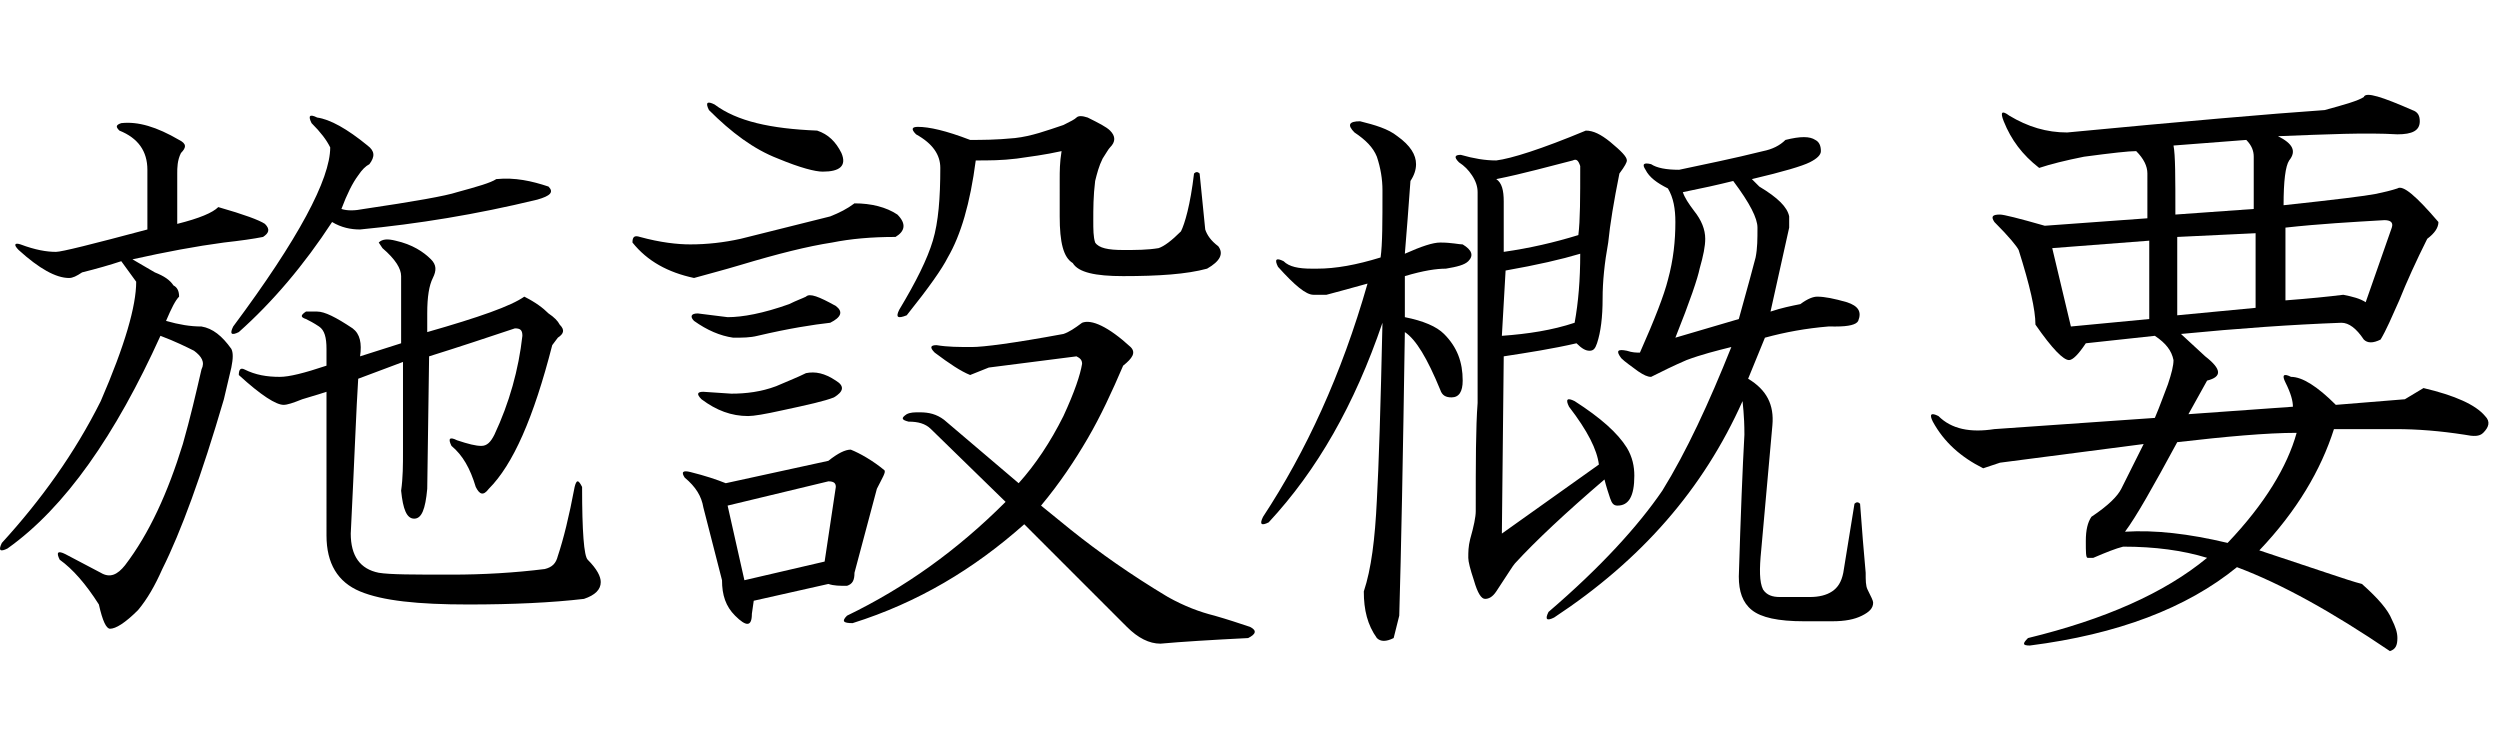
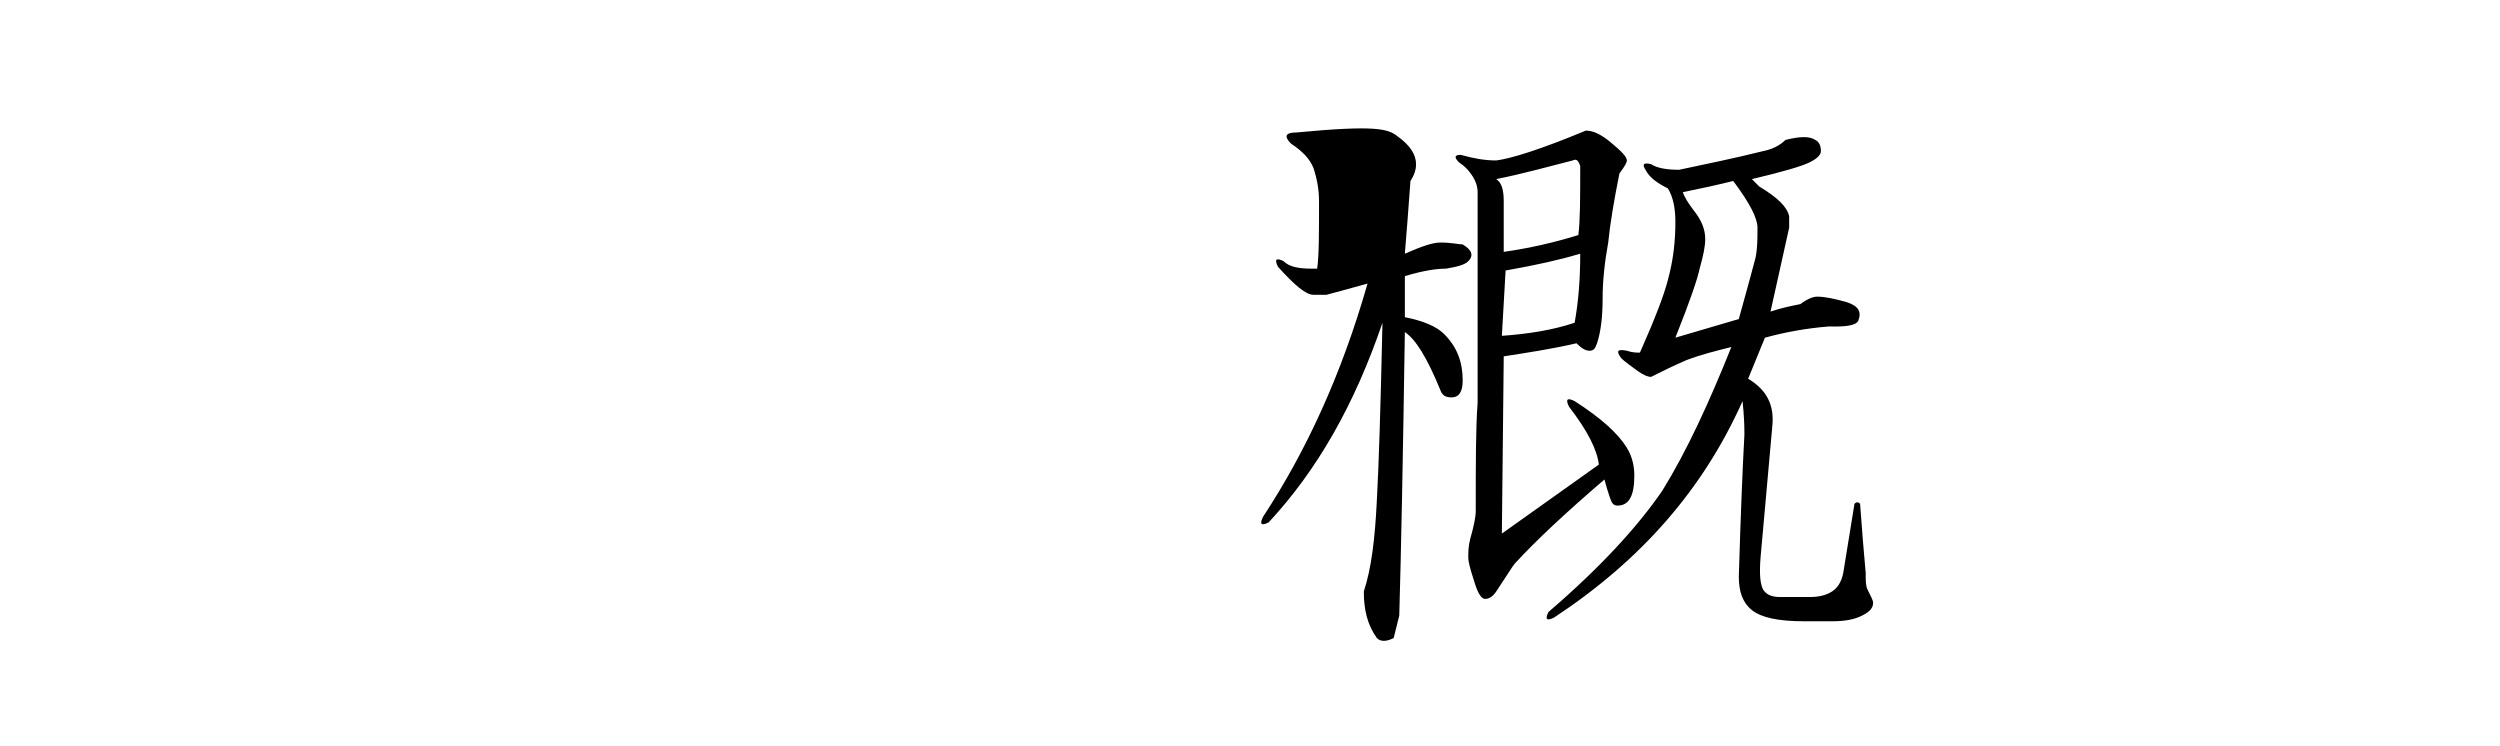
<svg xmlns="http://www.w3.org/2000/svg" version="1.1" id="レイヤー_1" x="0px" y="0px" viewBox="0 0 134 40" style="enable-background:new 0 0 134 40;" xml:space="preserve">
  <g>
    <g>
-       <path d="M6.5,6.6c0.9-0.1,1.9,0.2,3.1,0.9C10,7.7,10,7.9,9.7,8.2C9.5,8.6,9.5,9,9.5,9.3v2.7c1.2-0.3,1.9-0.6,2.2-0.9    c1.4,0.4,2.2,0.7,2.5,0.9c0.3,0.3,0.2,0.5-0.1,0.7c-0.5,0.1-1.2,0.2-2.1,0.3c-1.5,0.2-3.1,0.5-4.9,0.9l1.2,0.7    c0.5,0.2,0.8,0.4,1,0.7c0.2,0.1,0.3,0.3,0.3,0.6c-0.2,0.2-0.4,0.6-0.7,1.3c0.7,0.2,1.3,0.3,1.9,0.3c0.6,0.1,1.1,0.5,1.6,1.2    c0.1,0.2,0.1,0.5,0,1L12,21.4c-1.2,4.1-2.3,7.1-3.3,9.1c-0.4,0.9-0.8,1.6-1.3,2.2c-0.7,0.7-1.2,1-1.5,1c-0.2,0-0.4-0.4-0.6-1.3    c-0.7-1.1-1.4-1.9-2.1-2.4c-0.2-0.4-0.1-0.5,0.3-0.3l1.9,1c0.5,0.3,0.9,0.1,1.3-0.4c1.3-1.7,2.3-3.9,3.1-6.5c0.4-1.4,0.7-2.7,1-4    c0.2-0.4,0-0.7-0.4-1C10,18.6,9.4,18.3,8.6,18c-2.4,5.3-5.1,9.2-8.2,11.4c-0.4,0.2-0.5,0.1-0.3-0.3c2.1-2.3,3.9-4.8,5.3-7.6    c1.3-3,1.9-5.1,1.9-6.4L6.5,14c-0.6,0.2-1.3,0.4-2.1,0.6c-0.3,0.2-0.5,0.3-0.7,0.3c-0.7,0-1.6-0.5-2.7-1.5    c-0.3-0.3-0.2-0.4,0.1-0.3c0.8,0.3,1.4,0.4,1.9,0.4c0.3,0,1.9-0.4,4.9-1.2V9.1c0-1-0.5-1.7-1.5-2.1C6.2,6.8,6.2,6.7,6.5,6.6z     M19.8,8.8c-0.2,0.1-0.4,0.3-0.6,0.6c-0.3,0.4-0.6,1-0.9,1.8c0.3,0.1,0.7,0.1,1.2,0c2.7-0.4,4.4-0.7,5-0.9    c1.1-0.3,1.8-0.5,2.1-0.7c1-0.1,1.9,0.1,2.8,0.4c0.3,0.3,0.1,0.5-0.6,0.7c-3.3,0.8-6.4,1.3-9.5,1.6c-0.5,0-1-0.1-1.5-0.4    c-1.5,2.3-3.2,4.3-5,5.9c-0.4,0.2-0.5,0.1-0.3-0.3c3.5-4.7,5.2-7.9,5.2-9.6c-0.2-0.4-0.5-0.8-1-1.3c-0.2-0.4-0.1-0.5,0.3-0.3    c0.7,0.1,1.6,0.6,2.7,1.5C20.1,8.1,20.1,8.4,19.8,8.8z M23.1,13.9c0.3,0.3,0.3,0.6,0.1,1c-0.2,0.4-0.3,1-0.3,1.9v1    c2.8-0.8,4.5-1.4,5.2-1.9c0.6,0.3,1,0.6,1.3,0.9c0.3,0.2,0.5,0.4,0.6,0.6c0.3,0.3,0.2,0.5-0.1,0.7l-0.3,0.4    c-1,3.9-2.1,6.4-3.4,7.7c-0.3,0.4-0.5,0.3-0.7-0.1c-0.3-1-0.7-1.7-1.3-2.2c-0.2-0.4-0.1-0.5,0.3-0.3c0.6,0.2,1,0.3,1.3,0.3    s0.5-0.2,0.7-0.6c0.8-1.7,1.3-3.5,1.5-5.3c0-0.3-0.1-0.4-0.4-0.4c-1.5,0.5-3,1-4.6,1.5l-0.1,7.1c-0.1,1.1-0.3,1.6-0.7,1.6    c-0.4,0-0.6-0.5-0.7-1.5c0.1-0.7,0.1-1.4,0.1-2.1v-4.8c-0.8,0.3-1.6,0.6-2.4,0.9c-0.1,1.5-0.2,4.3-0.4,8.3c0,1.2,0.5,1.9,1.5,2.1    c0.6,0.1,1.9,0.1,3.9,0.1c1.7,0,3.4-0.1,5-0.3c0.4-0.1,0.6-0.3,0.7-0.7c0.3-0.9,0.6-2.1,0.9-3.7c0.1-0.4,0.2-0.4,0.4,0    c0,2.4,0.1,3.7,0.3,3.9c0.5,0.5,0.7,0.9,0.7,1.2c0,0.4-0.3,0.7-0.9,0.9c-1.7,0.2-3.8,0.3-6.2,0.3c-2.7,0-4.6-0.2-5.8-0.7    c-1.2-0.5-1.8-1.5-1.8-3V21c-0.6,0.2-1,0.3-1.3,0.4c-0.5,0.2-0.8,0.3-1,0.3c-0.4,0-1.2-0.5-2.4-1.6c0-0.3,0.1-0.4,0.3-0.3    c0.6,0.3,1.2,0.4,1.9,0.4c0.5,0,1.3-0.2,2.5-0.6v-0.9c0-0.6-0.1-1-0.4-1.2c-0.3-0.2-0.5-0.3-0.7-0.4c-0.3-0.1-0.3-0.2,0-0.4    c0.2,0,0.4,0,0.6,0c0.4,0,1,0.3,1.9,0.9c0.4,0.3,0.5,0.8,0.4,1.5l2.2-0.7v-3.6c0-0.4-0.3-0.9-1-1.5L20.3,13    c0.2-0.2,0.5-0.2,0.9-0.1C22.1,13.1,22.7,13.5,23.1,13.9z" />
-       <path d="M48.1,11.5c0.5,0.5,0.4,0.9-0.1,1.2c-1.3,0-2.4,0.1-3.4,0.3c-1.3,0.2-2.9,0.6-4.9,1.2c-1,0.3-1.8,0.5-2.5,0.7    c-1.4-0.3-2.5-0.9-3.3-1.9c0-0.3,0.1-0.4,0.4-0.3c1.1,0.3,2,0.4,2.7,0.4c0.9,0,1.8-0.1,2.7-0.3c0.8-0.2,2.4-0.6,4.8-1.2    c0.5-0.2,0.9-0.4,1.3-0.7C46.7,10.9,47.5,11.1,48.1,11.5z M47.4,25.2c0.1,0.1-0.1,0.4-0.4,1l-1.2,4.5c0,0.4-0.1,0.6-0.4,0.7    c-0.4,0-0.7,0-1-0.1l-4,0.9l-0.1,0.7c0,0.7-0.3,0.7-0.9,0.1c-0.5-0.5-0.7-1.1-0.7-1.9l-1-3.9c-0.1-0.6-0.4-1.1-1-1.6    c-0.2-0.3-0.1-0.4,0.3-0.3c0.8,0.2,1.4,0.4,1.9,0.6l5.5-1.2c0.5-0.4,0.9-0.6,1.2-0.6C46.1,24.3,46.8,24.7,47.4,25.2z M44.8,16.4    c0.4,0.3,0.3,0.6-0.3,0.9c-0.9,0.1-2.2,0.3-3.9,0.7c-0.4,0.1-0.8,0.1-1.3,0.1c-0.7-0.1-1.4-0.4-2.1-0.9C37,17,37,16.8,37.4,16.8    L39,17c0.8,0,1.9-0.2,3.3-0.7c0.4-0.2,0.7-0.3,0.9-0.4C43.4,15.7,43.9,15.9,44.8,16.4z M44.8,20.4c0.5,0.3,0.4,0.6-0.1,0.9    c-0.5,0.2-1.4,0.4-2.8,0.7c-0.9,0.2-1.5,0.3-1.8,0.3c-0.9,0-1.7-0.3-2.5-0.9c-0.3-0.3-0.2-0.4,0.1-0.4l1.5,0.1    c0.8,0,1.6-0.1,2.4-0.4c0.7-0.3,1.2-0.5,1.6-0.7C43.7,19.9,44.2,20,44.8,20.4z M43.8,7c0.6,0.2,1,0.6,1.3,1.2c0.3,0.7-0.1,1-1,1    c-0.4,0-1.2-0.2-2.4-0.7C40.4,8,39.2,7.1,38,5.9c-0.2-0.4-0.1-0.5,0.3-0.3C39.5,6.5,41.3,6.9,43.8,7z M39.9,31.1l4.3-1l0.6-4    c0-0.2-0.1-0.3-0.4-0.3L39,27.1L39.9,31.1z M60.6,18.6c0.3,0.3,0.1,0.6-0.4,1c-0.6,1.4-1.2,2.7-1.9,3.9c-0.7,1.2-1.5,2.4-2.5,3.6    l1.6,1.3c1.5,1.2,3.2,2.4,5.2,3.6c0.9,0.5,1.7,0.8,2.5,1c0.7,0.2,1.3,0.4,1.9,0.6c0.4,0.2,0.3,0.4-0.1,0.6c-2,0.1-3.6,0.2-4.7,0.3    c-0.6,0-1.2-0.3-1.8-0.9l-5.5-5.5c-2.7,2.4-5.7,4.2-9.2,5.3c-0.5,0-0.6-0.1-0.3-0.4c3.1-1.5,5.9-3.5,8.5-6.1l-4-3.9    c-0.3-0.3-0.7-0.4-1.2-0.4c-0.4-0.1-0.4-0.2-0.1-0.4c0.2-0.1,0.4-0.1,0.7-0.1c0.5,0,0.9,0.1,1.3,0.4l4,3.4c0.9-1,1.7-2.2,2.4-3.6    c0.6-1.3,0.9-2.2,1-2.8c0-0.2-0.1-0.3-0.3-0.4L53,19.7l-1,0.4c-0.5-0.2-1.1-0.6-1.9-1.2c-0.3-0.3-0.2-0.4,0.1-0.4    c0.6,0.1,1.2,0.1,1.9,0.1c0.6,0,2.2-0.2,4.9-0.7c0.3-0.1,0.6-0.3,1-0.6C58.5,17.1,59.4,17.5,60.6,18.6z M59.5,7    c0.3,0.3,0.3,0.6,0,0.9c-0.1,0.1-0.2,0.3-0.4,0.6c-0.2,0.4-0.3,0.8-0.4,1.2c-0.1,0.8-0.1,1.5-0.1,2.1c0,0.5,0,0.9,0.1,1.2    c0.2,0.3,0.7,0.4,1.5,0.4c0.7,0,1.3,0,1.9-0.1c0.3-0.1,0.7-0.4,1.2-0.9C63.5,12,63.8,11,64,9.3c0.1-0.1,0.2-0.1,0.3,0l0.3,3    c0.1,0.3,0.3,0.6,0.7,0.9c0.3,0.4,0.1,0.8-0.6,1.2c-1.1,0.3-2.6,0.4-4.5,0.4c-1.5,0-2.4-0.2-2.7-0.7c-0.5-0.3-0.7-1.1-0.7-2.5V9.6    c0-0.4,0-0.9,0.1-1.5c-0.9,0.2-1.7,0.3-2.4,0.4c-0.8,0.1-1.5,0.1-2.2,0.1c-0.3,2.3-0.8,4-1.5,5.2c-0.3,0.6-1,1.6-2.2,3.1    c-0.5,0.2-0.6,0.1-0.4-0.3c0.9-1.5,1.5-2.7,1.8-3.7c0.3-1,0.4-2.3,0.4-3.9c0-0.7-0.4-1.3-1.3-1.8c-0.3-0.3-0.2-0.4,0.1-0.4    c0.6,0,1.5,0.2,2.8,0.7c0.6,0,1.4,0,2.4-0.1C55.3,7.3,56.1,7,57,6.7c0.4-0.2,0.6-0.3,0.7-0.4c0.1-0.1,0.3-0.1,0.6,0    C58.9,6.6,59.3,6.8,59.5,7z" />
-       <path d="M74.9,7.3c0.7,0.5,1,1,1,1.5c0,0.3-0.1,0.6-0.3,0.9c-0.1,1.4-0.2,2.7-0.3,3.9c0.9-0.4,1.5-0.6,1.9-0.6    c0.6,0,1,0.1,1.2,0.1c0.5,0.3,0.6,0.6,0.3,0.9c-0.2,0.2-0.6,0.3-1.2,0.4c-0.5,0-1.2,0.1-2.2,0.4v2.2c1,0.2,1.7,0.5,2.1,0.9    c0.7,0.7,1,1.5,1,2.5c0,0.6-0.2,0.9-0.6,0.9c-0.3,0-0.5-0.1-0.6-0.4c-0.7-1.7-1.3-2.7-1.9-3.1C75.2,24.5,75.1,29.6,75,33l-0.3,1.2    c-0.4,0.2-0.7,0.2-0.9,0c-0.5-0.7-0.7-1.5-0.7-2.5c0.4-1.2,0.6-2.8,0.7-4.9c0.1-1.8,0.2-4.9,0.3-9.5c-1.5,4.4-3.5,7.9-6.1,10.7    c-0.4,0.2-0.5,0.1-0.3-0.3c2.3-3.5,4.2-7.6,5.6-12.5c-1.1,0.3-1.8,0.5-2.2,0.6h-0.7c-0.4,0-1-0.5-1.9-1.5    c-0.2-0.4-0.1-0.5,0.3-0.3c0.3,0.3,0.8,0.4,1.5,0.4h0.3c1,0,2.1-0.2,3.4-0.6c0.1-0.7,0.1-1.9,0.1-3.6c0-0.6-0.1-1.2-0.3-1.8    c-0.2-0.5-0.6-0.9-1.2-1.3c-0.4-0.4-0.3-0.6,0.3-0.6C73.7,6.7,74.4,6.9,74.9,7.3z M86.3,7.6c0.6,0.5,0.9,0.8,0.9,1    c0,0.1-0.1,0.3-0.4,0.7c-0.3,1.5-0.5,2.7-0.6,3.7c-0.2,1.1-0.3,2.1-0.3,3c0,1-0.1,1.8-0.3,2.4c-0.1,0.3-0.2,0.4-0.4,0.4    c-0.2,0-0.4-0.1-0.7-0.4c-1.3,0.3-2.6,0.5-3.9,0.7l-0.1,9.5l5.2-3.7c-0.1-0.8-0.6-1.8-1.6-3.1c-0.2-0.4-0.1-0.5,0.3-0.3    c1.4,0.9,2.3,1.7,2.8,2.5c0.3,0.5,0.4,1,0.4,1.5c0,1.1-0.3,1.6-0.9,1.6c-0.2,0-0.3-0.1-0.4-0.4c-0.1-0.3-0.2-0.6-0.3-1    c-2.1,1.8-3.7,3.3-4.8,4.5c-0.1,0.1-0.4,0.6-1,1.5c-0.2,0.3-0.4,0.4-0.6,0.4c-0.2,0-0.4-0.3-0.6-1c-0.2-0.6-0.3-1-0.3-1.2    c0-0.3,0-0.6,0.1-1c0.2-0.7,0.3-1.2,0.3-1.5c0-2.6,0-4.5,0.1-5.8V10.3c0-0.3-0.1-0.6-0.3-0.9c-0.2-0.3-0.4-0.5-0.7-0.7    c-0.3-0.3-0.2-0.4,0.1-0.4c0.7,0.2,1.3,0.3,1.9,0.3C81,8.5,82.6,8,85,7C85.4,7,85.8,7.2,86.3,7.6z M80.2,9.6    c0.3,0.2,0.4,0.6,0.4,1.2v2.7c1.4-0.2,2.7-0.5,4-0.9c0.1-0.8,0.1-2,0.1-3.7c-0.1-0.3-0.2-0.4-0.4-0.3C83.1,8.9,81.7,9.3,80.2,9.6z     M80.7,14.5L80.5,18c1.4-0.1,2.7-0.3,3.9-0.7c0.2-1.1,0.3-2.3,0.3-3.7C83.7,13.9,82.4,14.2,80.7,14.5z M97.3,7.5    c0.2,0.1,0.3,0.3,0.3,0.6c0,0.2-0.2,0.4-0.6,0.6c-0.4,0.2-1.4,0.5-3.1,0.9c0.2,0.2,0.3,0.3,0.4,0.4c1,0.6,1.5,1.1,1.6,1.6v0.6    l-1,4.5c0.6-0.2,1.1-0.3,1.6-0.4c0.4-0.3,0.7-0.4,0.9-0.4c0.4,0,0.9,0.1,1.6,0.3c0.6,0.2,0.8,0.5,0.6,1c-0.1,0.2-0.5,0.3-1.2,0.3    H98c-1.2,0.1-2.3,0.3-3.4,0.6l-0.9,2.2c1,0.6,1.4,1.4,1.3,2.5l-0.6,6.7c-0.1,1-0.1,1.7,0.1,2.1c0.2,0.3,0.5,0.4,0.9,0.4H97    c0.5,0,0.9-0.1,1.2-0.3c0.3-0.2,0.5-0.5,0.6-1l0.6-3.7c0.1-0.1,0.2-0.1,0.3,0c0.1,1.4,0.2,2.6,0.3,3.7c0,0.4,0,0.7,0.1,0.9    c0.2,0.4,0.3,0.6,0.3,0.7c0,0.3-0.2,0.5-0.6,0.7c-0.4,0.2-0.9,0.3-1.6,0.3h-1.5c-1.4,0-2.3-0.2-2.8-0.6c-0.5-0.4-0.7-1-0.7-1.8    c0.1-3.3,0.2-5.8,0.3-7.6c0-1.1-0.1-1.7-0.1-1.8c-2.1,4.7-5.4,8.5-10.1,11.6c-0.4,0.2-0.5,0.1-0.3-0.3c2.8-2.4,4.8-4.6,6.1-6.5    c1.3-2.1,2.5-4.7,3.7-7.7c-0.8,0.2-1.6,0.4-2.4,0.7c-0.7,0.3-1.3,0.6-1.9,0.9c-0.2,0-0.4-0.1-0.7-0.3c-0.4-0.3-0.7-0.5-0.9-0.7    c-0.3-0.4-0.2-0.5,0.3-0.4c0.3,0.1,0.5,0.1,0.7,0.1c0.8-1.8,1.3-3.1,1.5-3.9c0.3-1.1,0.4-2.1,0.4-3.1c0-0.7-0.1-1.3-0.4-1.8    c-0.6-0.3-1-0.6-1.2-1c-0.2-0.3-0.1-0.4,0.3-0.3C88.8,9,89.3,9.1,90,9.1c1.4-0.3,2.9-0.6,4.5-1C95,8,95.4,7.8,95.7,7.5    C96.5,7.3,97,7.3,97.3,7.5z M90.2,10.3c0.1,0.3,0.3,0.6,0.6,1c0.4,0.5,0.6,1,0.6,1.5c0,0.4-0.1,0.9-0.3,1.6    c-0.1,0.5-0.5,1.7-1.3,3.7l3.4-1c0.5-1.8,0.8-2.9,0.9-3.3c0.1-0.5,0.1-1,0.1-1.6c0-0.5-0.4-1.3-1.3-2.5    C92.1,9.9,91.2,10.1,90.2,10.3z" />
-       <path d="M129.3,5.9c0.3,0.1,0.4,0.3,0.4,0.6c0,0.5-0.4,0.7-1.2,0.7c-1.7-0.1-3.8,0-6.4,0.1c0.8,0.4,1,0.8,0.6,1.3    c-0.2,0.3-0.3,1.1-0.3,2.4c2.8-0.3,4.4-0.5,4.9-0.6c0.5-0.1,0.9-0.2,1.2-0.3c0.3-0.2,1,0.4,2.2,1.8c0,0.3-0.2,0.6-0.6,0.9    c-0.6,1.2-1.1,2.3-1.5,3.3c-0.4,0.9-0.7,1.6-1,2.1c-0.4,0.2-0.7,0.2-0.9,0c-0.4-0.6-0.8-0.9-1.2-0.9c-2.7,0.1-5.5,0.3-8.6,0.6    l1.3,1.2c0.9,0.7,0.9,1.1,0.1,1.3l-1,1.8l5.6-0.4c0-0.3-0.1-0.7-0.4-1.3c-0.2-0.4-0.1-0.5,0.3-0.3c0.6,0,1.4,0.5,2.4,1.5l3.7-0.3    l1-0.6c1.7,0.4,2.8,0.9,3.3,1.5c0.3,0.3,0.2,0.6-0.1,0.9c-0.2,0.2-0.5,0.2-1,0.1c-1.3-0.2-2.5-0.3-3.7-0.3h-3.3    c-0.7,2.2-2,4.4-4,6.5c1.2,0.4,2.4,0.8,3.6,1.2c0.9,0.3,1.5,0.5,1.9,0.6c0.9,0.8,1.4,1.4,1.6,1.9c0.2,0.4,0.3,0.7,0.3,1    c0,0.4-0.1,0.6-0.4,0.7c-3.1-2.1-5.8-3.6-8.2-4.5c-2.7,2.2-6.4,3.6-11.1,4.2c-0.4,0-0.4-0.1-0.1-0.4c4.1-1,7.3-2.4,9.6-4.3    c-1.3-0.4-2.8-0.6-4.5-0.6c-0.4,0.1-0.9,0.3-1.6,0.6h-0.3c-0.1,0-0.1-0.3-0.1-0.9s0.1-1,0.3-1.3c0.9-0.6,1.4-1.1,1.6-1.5l1.2-2.4    l-7.7,1l-0.9,0.3c-1.2-0.6-2.1-1.4-2.7-2.5c-0.2-0.4-0.1-0.5,0.3-0.3c0.7,0.7,1.7,0.9,3,0.7l8.6-0.6c0.3-0.7,0.5-1.3,0.7-1.8    c0.2-0.6,0.3-1,0.3-1.3c-0.1-0.5-0.4-0.9-1-1.3l-3.7,0.4c-0.4,0.6-0.7,0.9-0.9,0.9c-0.3,0-0.9-0.6-1.8-1.9c0-0.8-0.3-2.1-0.9-4    c-0.1-0.2-0.5-0.7-1.3-1.5c-0.2-0.3-0.1-0.4,0.3-0.4c0.2,0,1,0.2,2.4,0.6l5.5-0.4V9.3c0-0.4-0.2-0.8-0.6-1.2    c-0.4,0-1.3,0.1-2.8,0.3c-1,0.2-1.8,0.4-2.4,0.6c-0.9-0.7-1.5-1.5-1.9-2.5c-0.2-0.5-0.1-0.6,0.3-0.3c1,0.6,2,0.9,3.1,0.9    c6.3-0.6,10.9-1,13.8-1.2c1.1-0.3,1.8-0.5,2.1-0.7C126.8,4.9,127.7,5.2,129.3,5.9z M110,13.3l1,4.2l4.2-0.4v-4.2L110,13.3z     M116.7,23.7c-1.3,2.4-2.2,4-2.8,4.8c1.6-0.1,3.4,0.1,5.5,0.6c2-2.1,3.2-4.1,3.7-5.9C121.5,23.2,119.3,23.4,116.7,23.7z     M116.5,7.8c0.1,0.5,0.1,1.7,0.1,3.7l4.2-0.3c0-0.6,0-1.5,0-2.8c0-0.3-0.1-0.6-0.4-0.9L116.5,7.8z M116.7,12.7v4.2l4.2-0.4v-4    L116.7,12.7z M128.2,12.2c0.1-0.3-0.1-0.4-0.4-0.4c-1.7,0.1-3.5,0.2-5.3,0.4v3.9c1.3-0.1,2.3-0.2,3.1-0.3c0.5,0.1,0.9,0.2,1.2,0.4    L128.2,12.2z" />
+       <path d="M74.9,7.3c0.7,0.5,1,1,1,1.5c0,0.3-0.1,0.6-0.3,0.9c-0.1,1.4-0.2,2.7-0.3,3.9c0.9-0.4,1.5-0.6,1.9-0.6    c0.6,0,1,0.1,1.2,0.1c0.5,0.3,0.6,0.6,0.3,0.9c-0.2,0.2-0.6,0.3-1.2,0.4c-0.5,0-1.2,0.1-2.2,0.4v2.2c1,0.2,1.7,0.5,2.1,0.9    c0.7,0.7,1,1.5,1,2.5c0,0.6-0.2,0.9-0.6,0.9c-0.3,0-0.5-0.1-0.6-0.4c-0.7-1.7-1.3-2.7-1.9-3.1C75.2,24.5,75.1,29.6,75,33l-0.3,1.2    c-0.4,0.2-0.7,0.2-0.9,0c-0.5-0.7-0.7-1.5-0.7-2.5c0.4-1.2,0.6-2.8,0.7-4.9c0.1-1.8,0.2-4.9,0.3-9.5c-1.5,4.4-3.5,7.9-6.1,10.7    c-0.4,0.2-0.5,0.1-0.3-0.3c2.3-3.5,4.2-7.6,5.6-12.5c-1.1,0.3-1.8,0.5-2.2,0.6h-0.7c-0.4,0-1-0.5-1.9-1.5    c-0.2-0.4-0.1-0.5,0.3-0.3c0.3,0.3,0.8,0.4,1.5,0.4h0.3c0.1-0.7,0.1-1.9,0.1-3.6c0-0.6-0.1-1.2-0.3-1.8    c-0.2-0.5-0.6-0.9-1.2-1.3c-0.4-0.4-0.3-0.6,0.3-0.6C73.7,6.7,74.4,6.9,74.9,7.3z M86.3,7.6c0.6,0.5,0.9,0.8,0.9,1    c0,0.1-0.1,0.3-0.4,0.7c-0.3,1.5-0.5,2.7-0.6,3.7c-0.2,1.1-0.3,2.1-0.3,3c0,1-0.1,1.8-0.3,2.4c-0.1,0.3-0.2,0.4-0.4,0.4    c-0.2,0-0.4-0.1-0.7-0.4c-1.3,0.3-2.6,0.5-3.9,0.7l-0.1,9.5l5.2-3.7c-0.1-0.8-0.6-1.8-1.6-3.1c-0.2-0.4-0.1-0.5,0.3-0.3    c1.4,0.9,2.3,1.7,2.8,2.5c0.3,0.5,0.4,1,0.4,1.5c0,1.1-0.3,1.6-0.9,1.6c-0.2,0-0.3-0.1-0.4-0.4c-0.1-0.3-0.2-0.6-0.3-1    c-2.1,1.8-3.7,3.3-4.8,4.5c-0.1,0.1-0.4,0.6-1,1.5c-0.2,0.3-0.4,0.4-0.6,0.4c-0.2,0-0.4-0.3-0.6-1c-0.2-0.6-0.3-1-0.3-1.2    c0-0.3,0-0.6,0.1-1c0.2-0.7,0.3-1.2,0.3-1.5c0-2.6,0-4.5,0.1-5.8V10.3c0-0.3-0.1-0.6-0.3-0.9c-0.2-0.3-0.4-0.5-0.7-0.7    c-0.3-0.3-0.2-0.4,0.1-0.4c0.7,0.2,1.3,0.3,1.9,0.3C81,8.5,82.6,8,85,7C85.4,7,85.8,7.2,86.3,7.6z M80.2,9.6    c0.3,0.2,0.4,0.6,0.4,1.2v2.7c1.4-0.2,2.7-0.5,4-0.9c0.1-0.8,0.1-2,0.1-3.7c-0.1-0.3-0.2-0.4-0.4-0.3C83.1,8.9,81.7,9.3,80.2,9.6z     M80.7,14.5L80.5,18c1.4-0.1,2.7-0.3,3.9-0.7c0.2-1.1,0.3-2.3,0.3-3.7C83.7,13.9,82.4,14.2,80.7,14.5z M97.3,7.5    c0.2,0.1,0.3,0.3,0.3,0.6c0,0.2-0.2,0.4-0.6,0.6c-0.4,0.2-1.4,0.5-3.1,0.9c0.2,0.2,0.3,0.3,0.4,0.4c1,0.6,1.5,1.1,1.6,1.6v0.6    l-1,4.5c0.6-0.2,1.1-0.3,1.6-0.4c0.4-0.3,0.7-0.4,0.9-0.4c0.4,0,0.9,0.1,1.6,0.3c0.6,0.2,0.8,0.5,0.6,1c-0.1,0.2-0.5,0.3-1.2,0.3    H98c-1.2,0.1-2.3,0.3-3.4,0.6l-0.9,2.2c1,0.6,1.4,1.4,1.3,2.5l-0.6,6.7c-0.1,1-0.1,1.7,0.1,2.1c0.2,0.3,0.5,0.4,0.9,0.4H97    c0.5,0,0.9-0.1,1.2-0.3c0.3-0.2,0.5-0.5,0.6-1l0.6-3.7c0.1-0.1,0.2-0.1,0.3,0c0.1,1.4,0.2,2.6,0.3,3.7c0,0.4,0,0.7,0.1,0.9    c0.2,0.4,0.3,0.6,0.3,0.7c0,0.3-0.2,0.5-0.6,0.7c-0.4,0.2-0.9,0.3-1.6,0.3h-1.5c-1.4,0-2.3-0.2-2.8-0.6c-0.5-0.4-0.7-1-0.7-1.8    c0.1-3.3,0.2-5.8,0.3-7.6c0-1.1-0.1-1.7-0.1-1.8c-2.1,4.7-5.4,8.5-10.1,11.6c-0.4,0.2-0.5,0.1-0.3-0.3c2.8-2.4,4.8-4.6,6.1-6.5    c1.3-2.1,2.5-4.7,3.7-7.7c-0.8,0.2-1.6,0.4-2.4,0.7c-0.7,0.3-1.3,0.6-1.9,0.9c-0.2,0-0.4-0.1-0.7-0.3c-0.4-0.3-0.7-0.5-0.9-0.7    c-0.3-0.4-0.2-0.5,0.3-0.4c0.3,0.1,0.5,0.1,0.7,0.1c0.8-1.8,1.3-3.1,1.5-3.9c0.3-1.1,0.4-2.1,0.4-3.1c0-0.7-0.1-1.3-0.4-1.8    c-0.6-0.3-1-0.6-1.2-1c-0.2-0.3-0.1-0.4,0.3-0.3C88.8,9,89.3,9.1,90,9.1c1.4-0.3,2.9-0.6,4.5-1C95,8,95.4,7.8,95.7,7.5    C96.5,7.3,97,7.3,97.3,7.5z M90.2,10.3c0.1,0.3,0.3,0.6,0.6,1c0.4,0.5,0.6,1,0.6,1.5c0,0.4-0.1,0.9-0.3,1.6    c-0.1,0.5-0.5,1.7-1.3,3.7l3.4-1c0.5-1.8,0.8-2.9,0.9-3.3c0.1-0.5,0.1-1,0.1-1.6c0-0.5-0.4-1.3-1.3-2.5    C92.1,9.9,91.2,10.1,90.2,10.3z" />
    </g>
  </g>
</svg>